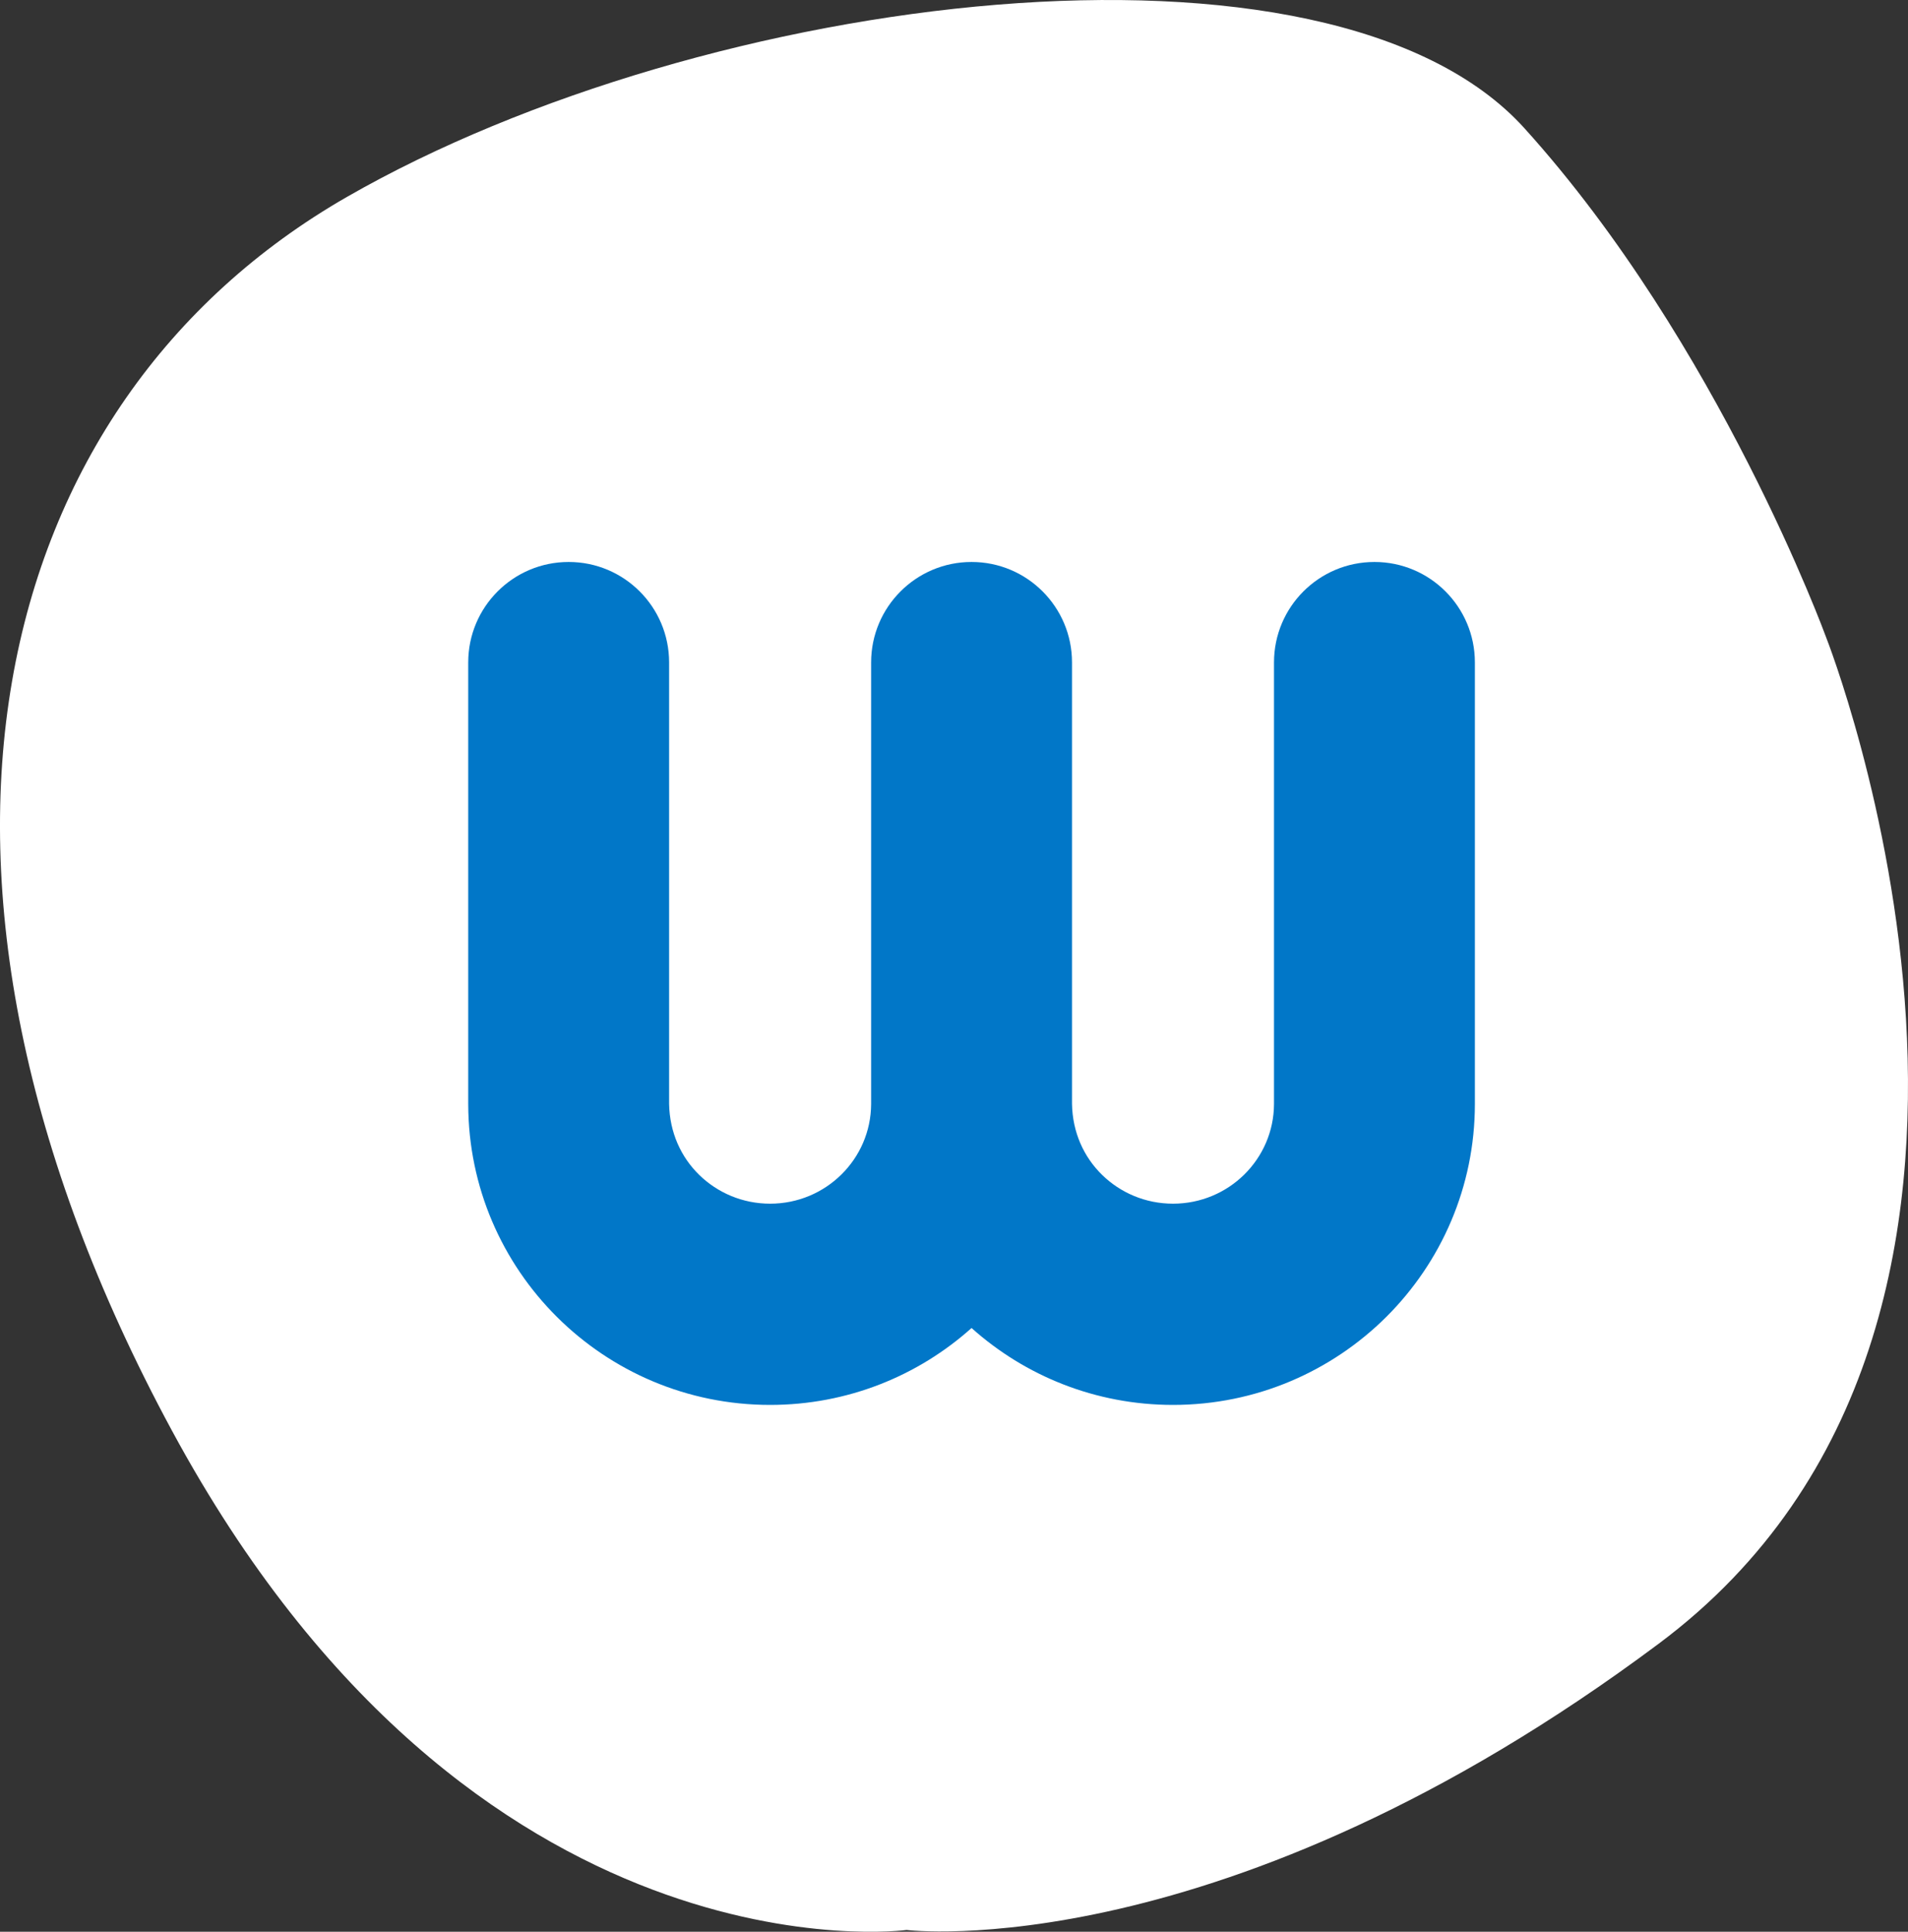
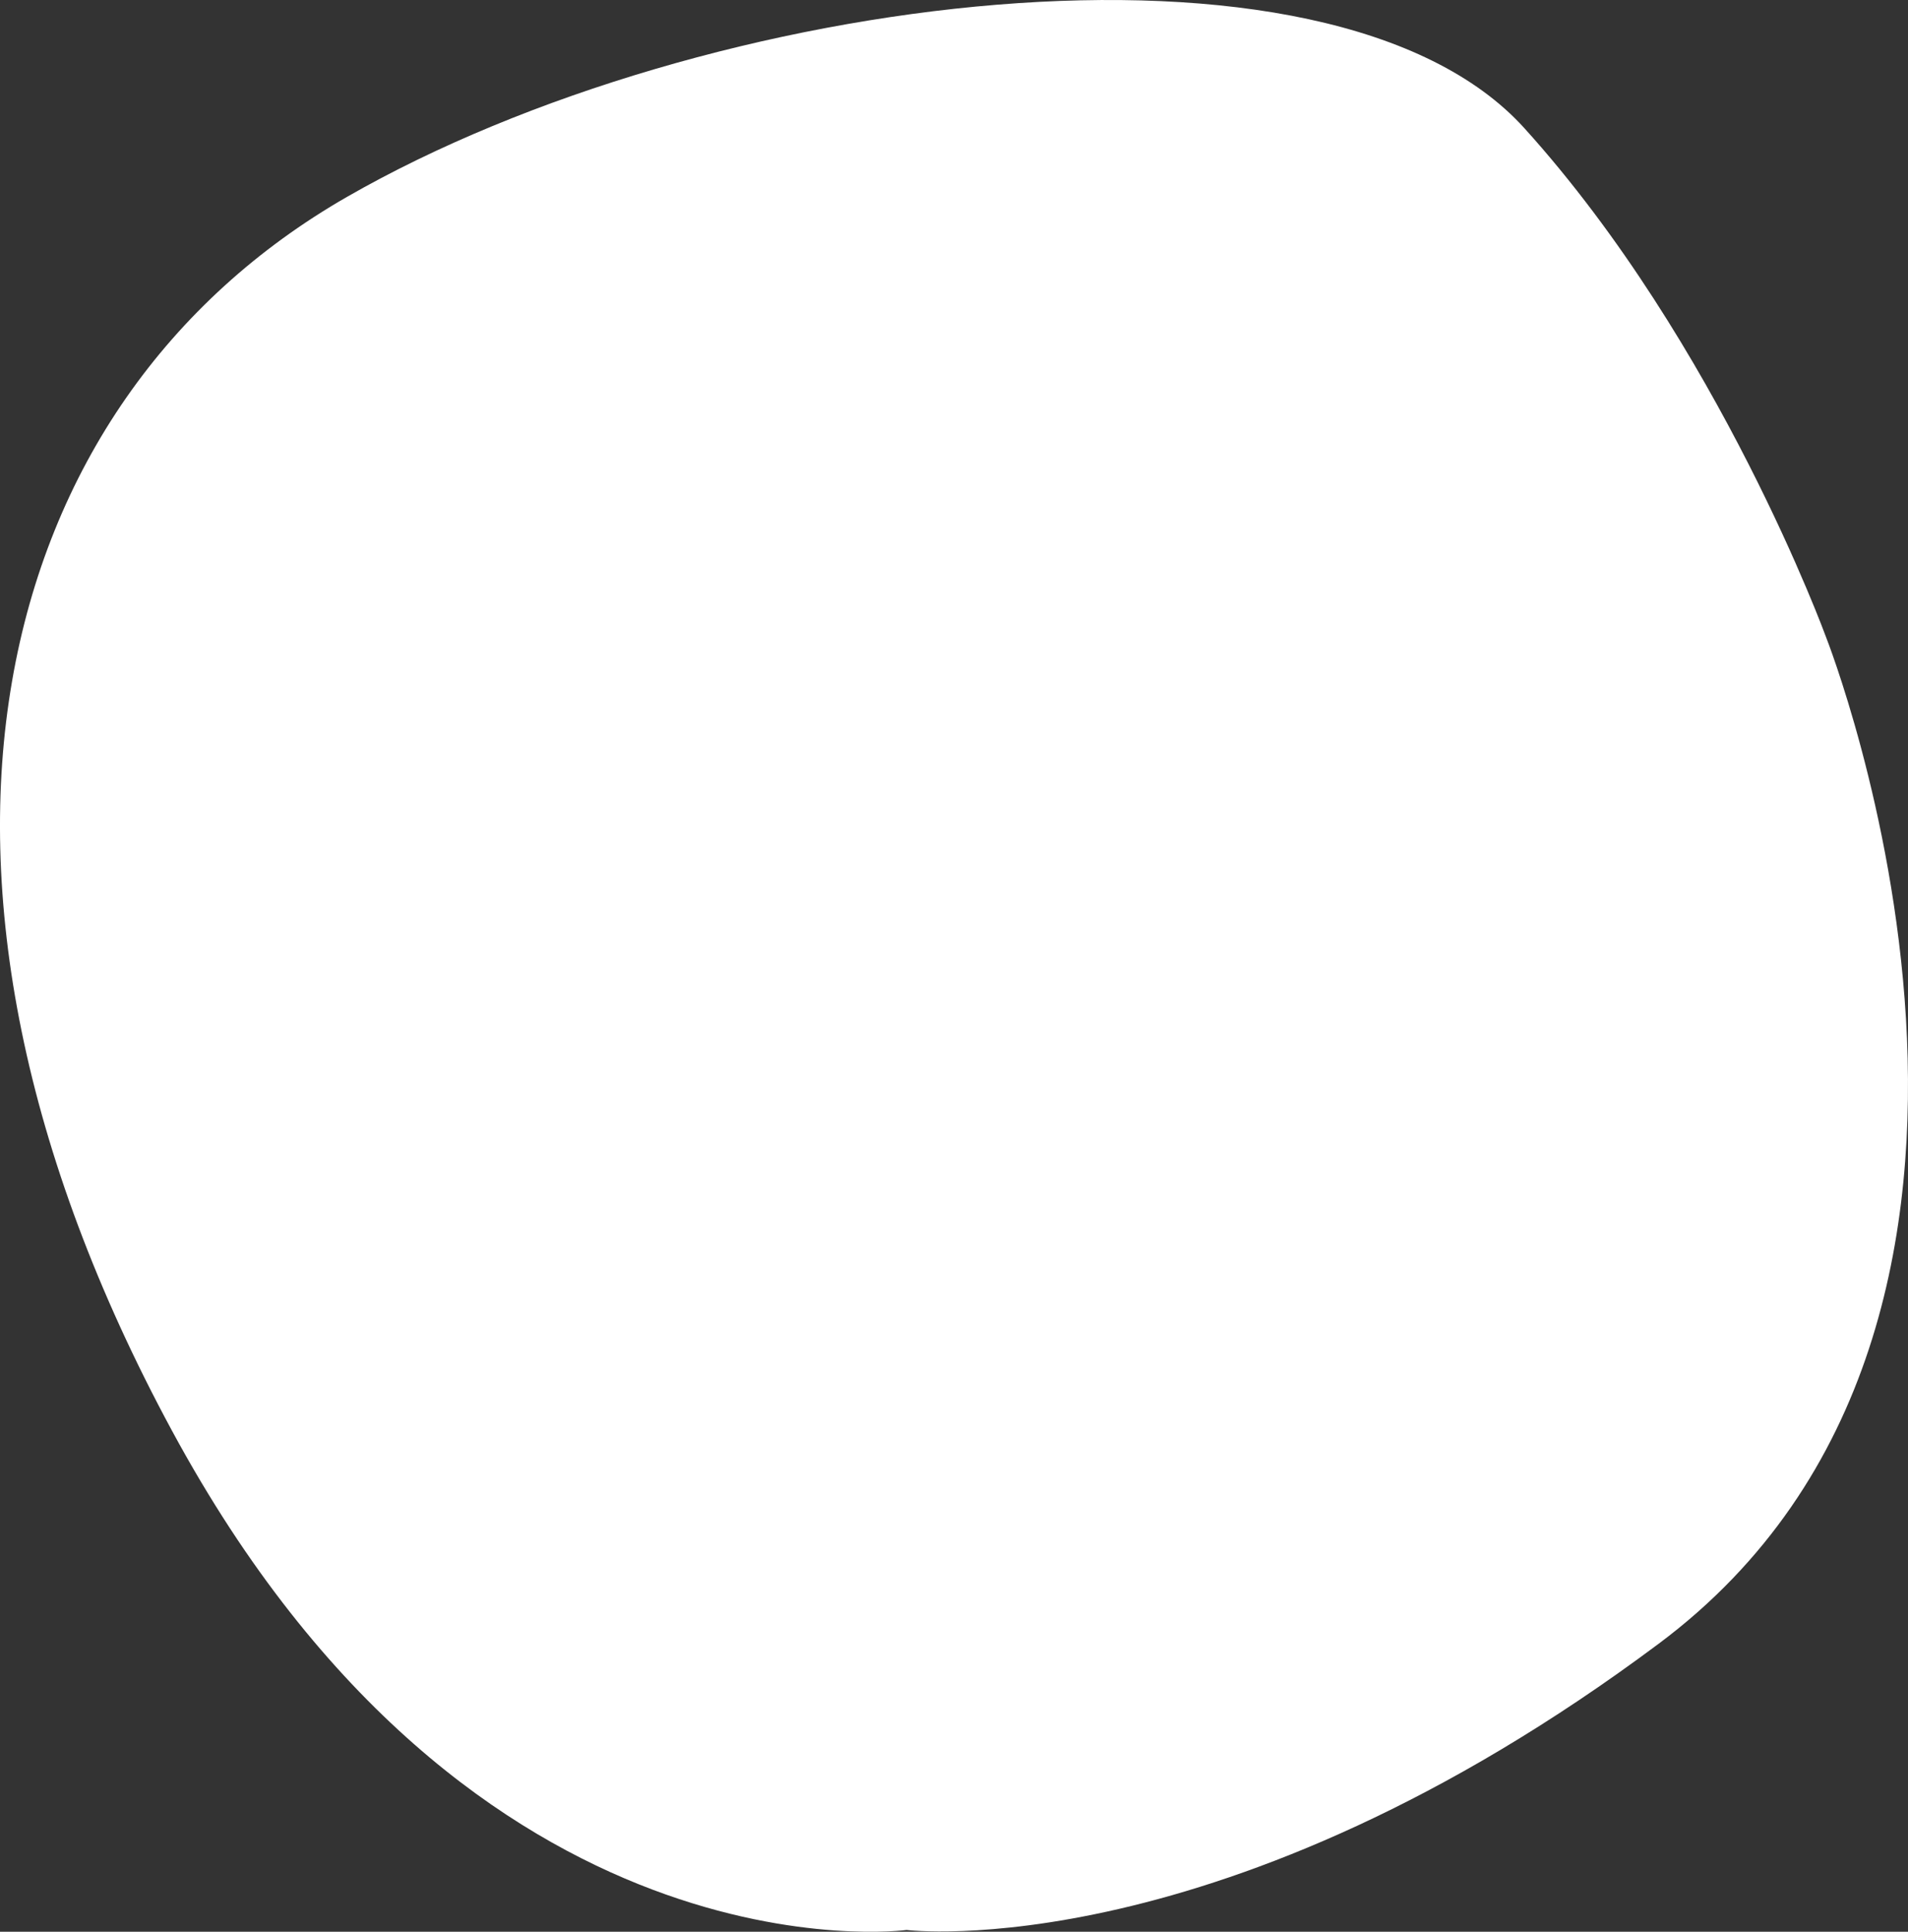
<svg xmlns="http://www.w3.org/2000/svg" width="60px" height="60.736px" viewBox="0 0 60 60.736" version="1.1">
  <rect x="0" y="0" width="60" height="60.736" fill="#333333" stroke="none" />
  <title>Logo-white</title>
  <g id="Page-1" stroke="none" stroke-width="1" fill="none" fill-rule="evenodd">
    <g id="Logo-white">
      <path d="M57.427,20.043 C57.427,20.043 65.872,41.443 52.163,51.678 C38.454,61.912 28.51,60.68 28.51,60.68 C28.51,60.68 14.893,62.528 5.406,44.979 C-4.08,27.432 -0.353,12.654 10.914,6.189 C22.182,-0.276 41.821,-2.738 47.94,4.034 C54.061,10.807 57.427,20.043 57.427,20.043 Z" id="Path" fill="#FFFFFF" fill-rule="nonzero" />
-       <path d="M27.394,34.716 L27.394,20.827 C27.394,19.083 28.808,17.669 30.552,17.669 C32.297,17.669 33.711,19.083 33.711,20.827 L33.711,34.709 L33.711,34.709 C33.727,35.605 34.084,36.38 34.657,36.939 C35.231,37.5 36.018,37.845 36.887,37.845 C37.762,37.845 38.556,37.495 39.131,36.926 C39.702,36.361 40.059,35.58 40.063,34.716 L40.063,20.827 C40.063,19.083 41.477,17.669 43.222,17.669 C44.966,17.669 46.38,19.083 46.38,20.827 L46.38,34.709 L46.38,34.709 C46.38,37.32 45.317,39.687 43.598,41.401 C41.88,43.112 39.507,44.172 36.887,44.172 C34.453,44.172 32.232,43.258 30.552,41.754 C28.872,43.258 26.652,44.172 24.217,44.172 C21.6,44.172 19.231,43.115 17.514,41.406 C15.795,39.696 14.73,37.333 14.724,34.722 L14.724,20.827 C14.724,19.083 16.138,17.669 17.883,17.669 C19.627,17.669 21.041,19.083 21.041,20.827 L21.041,34.709 L21.041,34.709 C21.058,35.605 21.414,36.38 21.987,36.939 C22.561,37.5 23.349,37.845 24.217,37.845 C25.093,37.845 25.886,37.495 26.461,36.926 C27.033,36.361 27.389,35.58 27.394,34.716 Z" id="Path" fill="#0177C8" />
    </g>
  </g>
</svg>